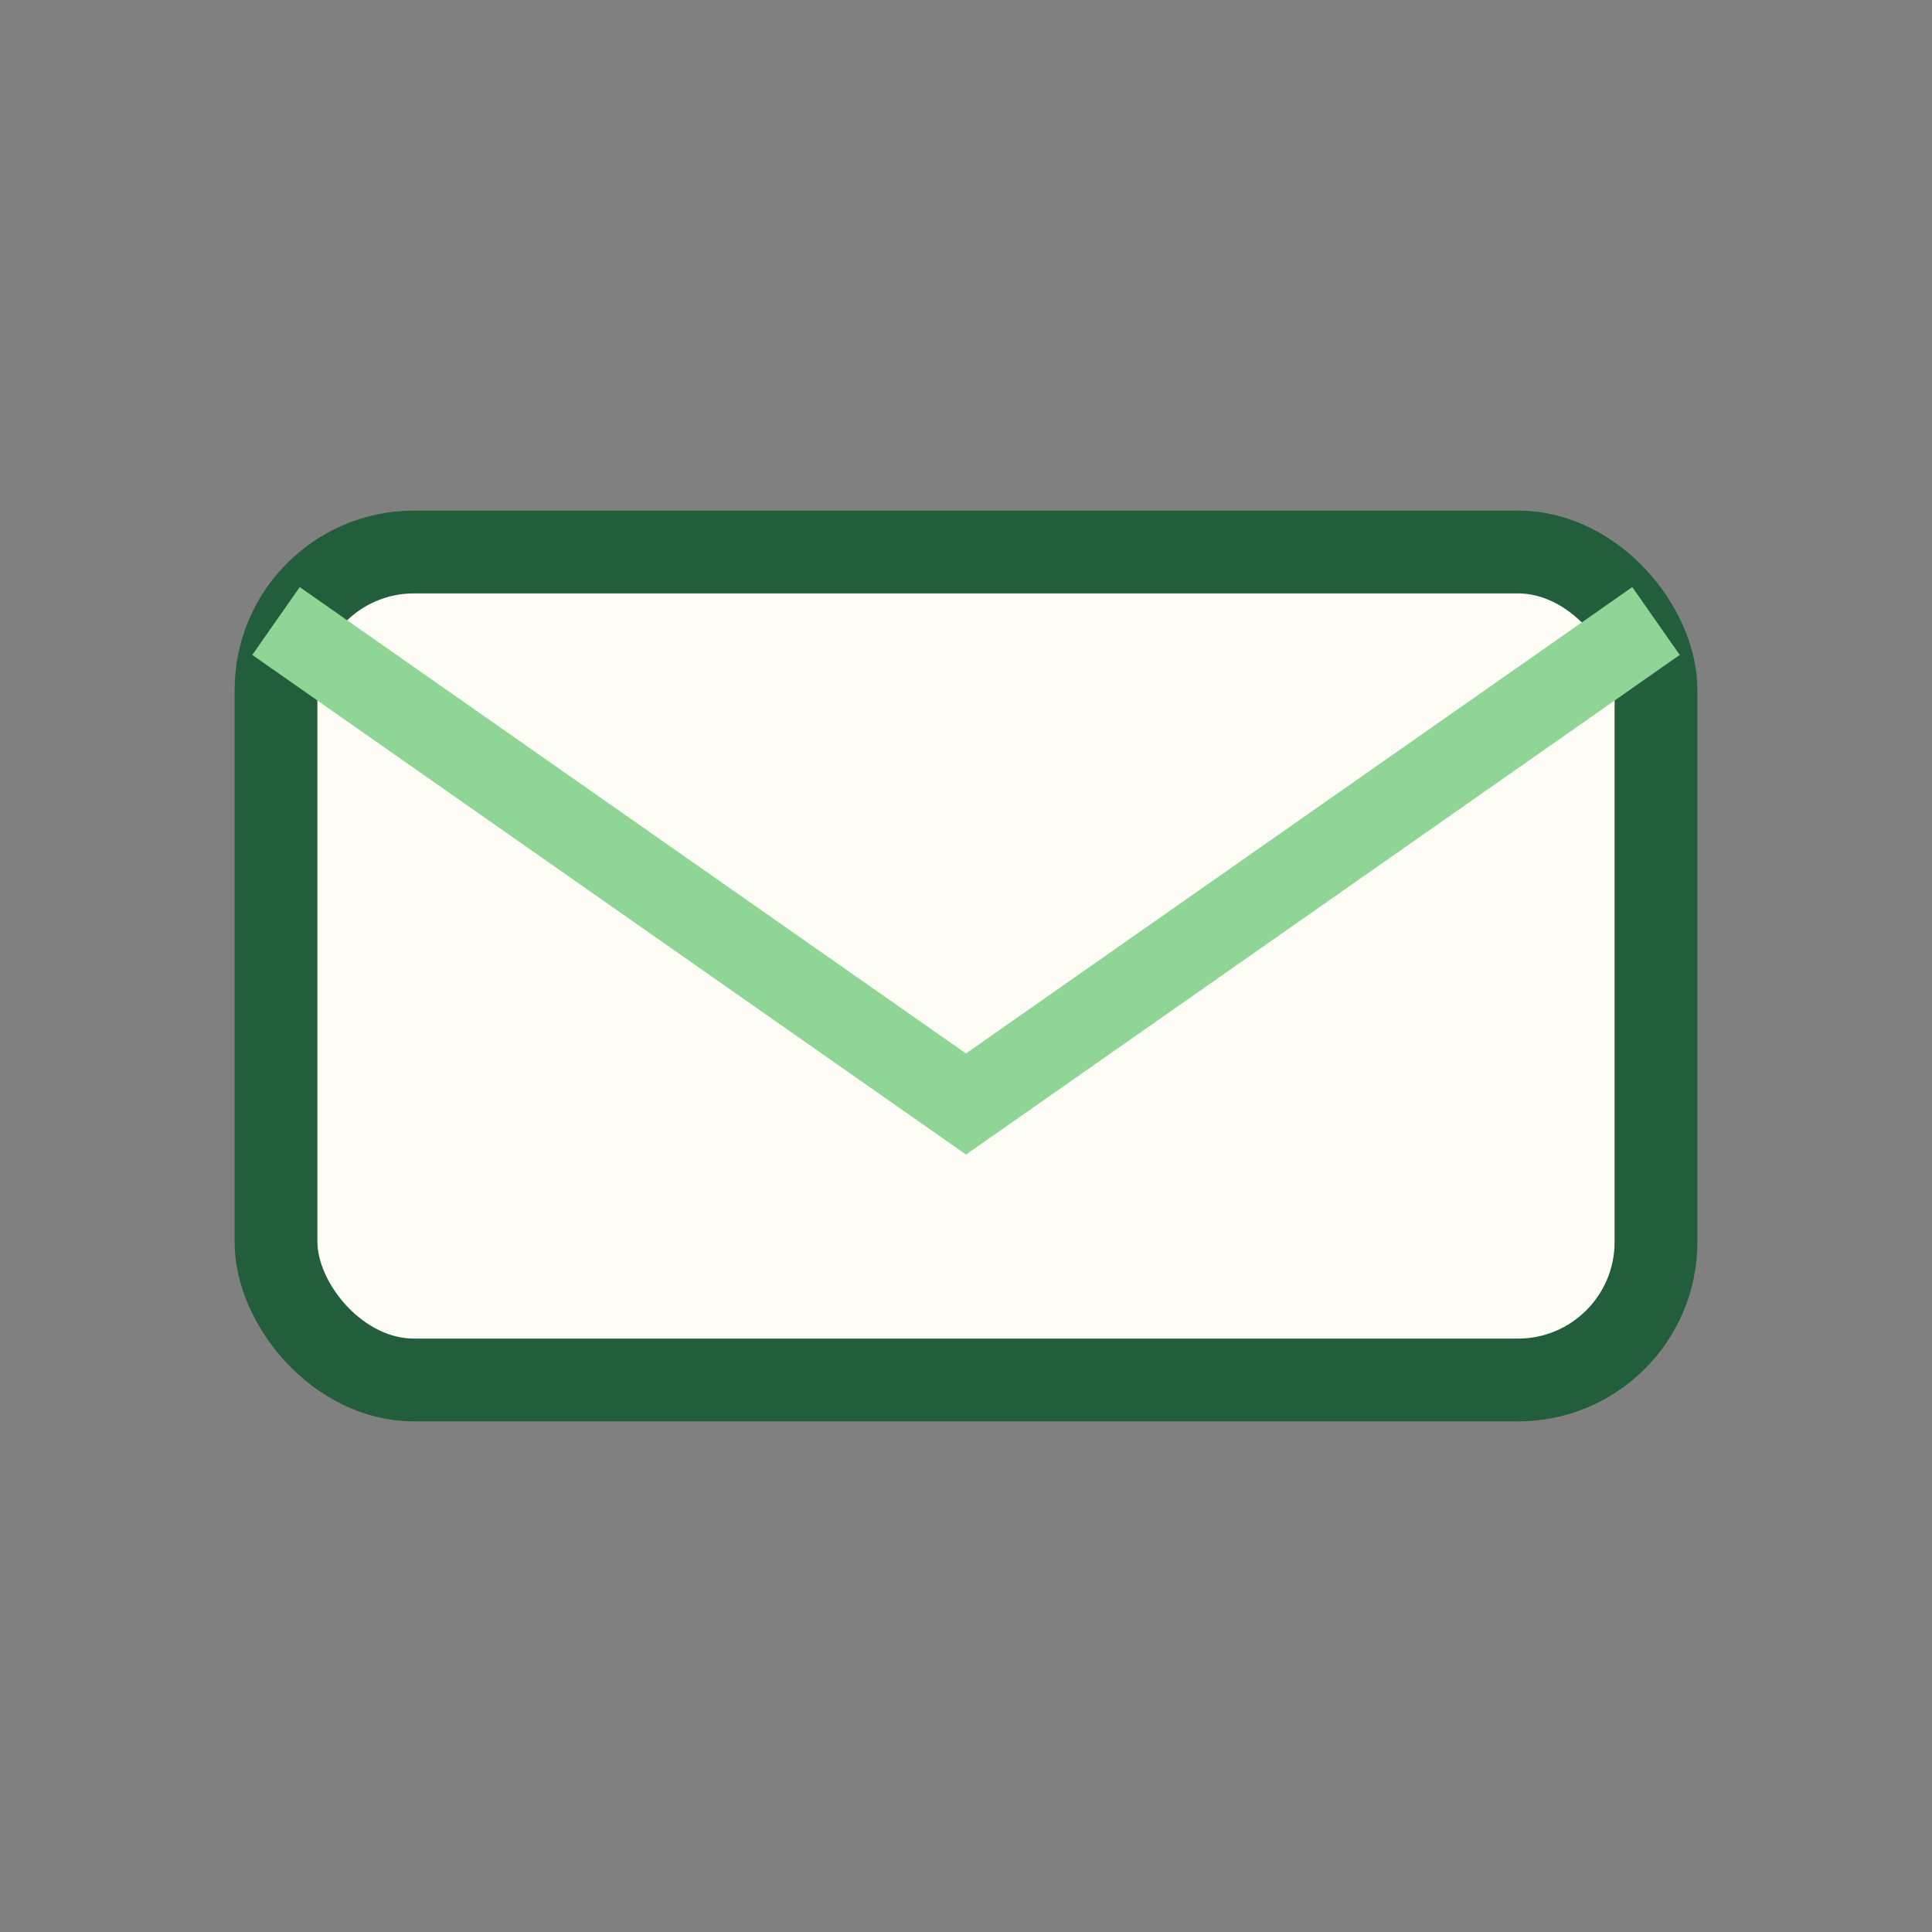
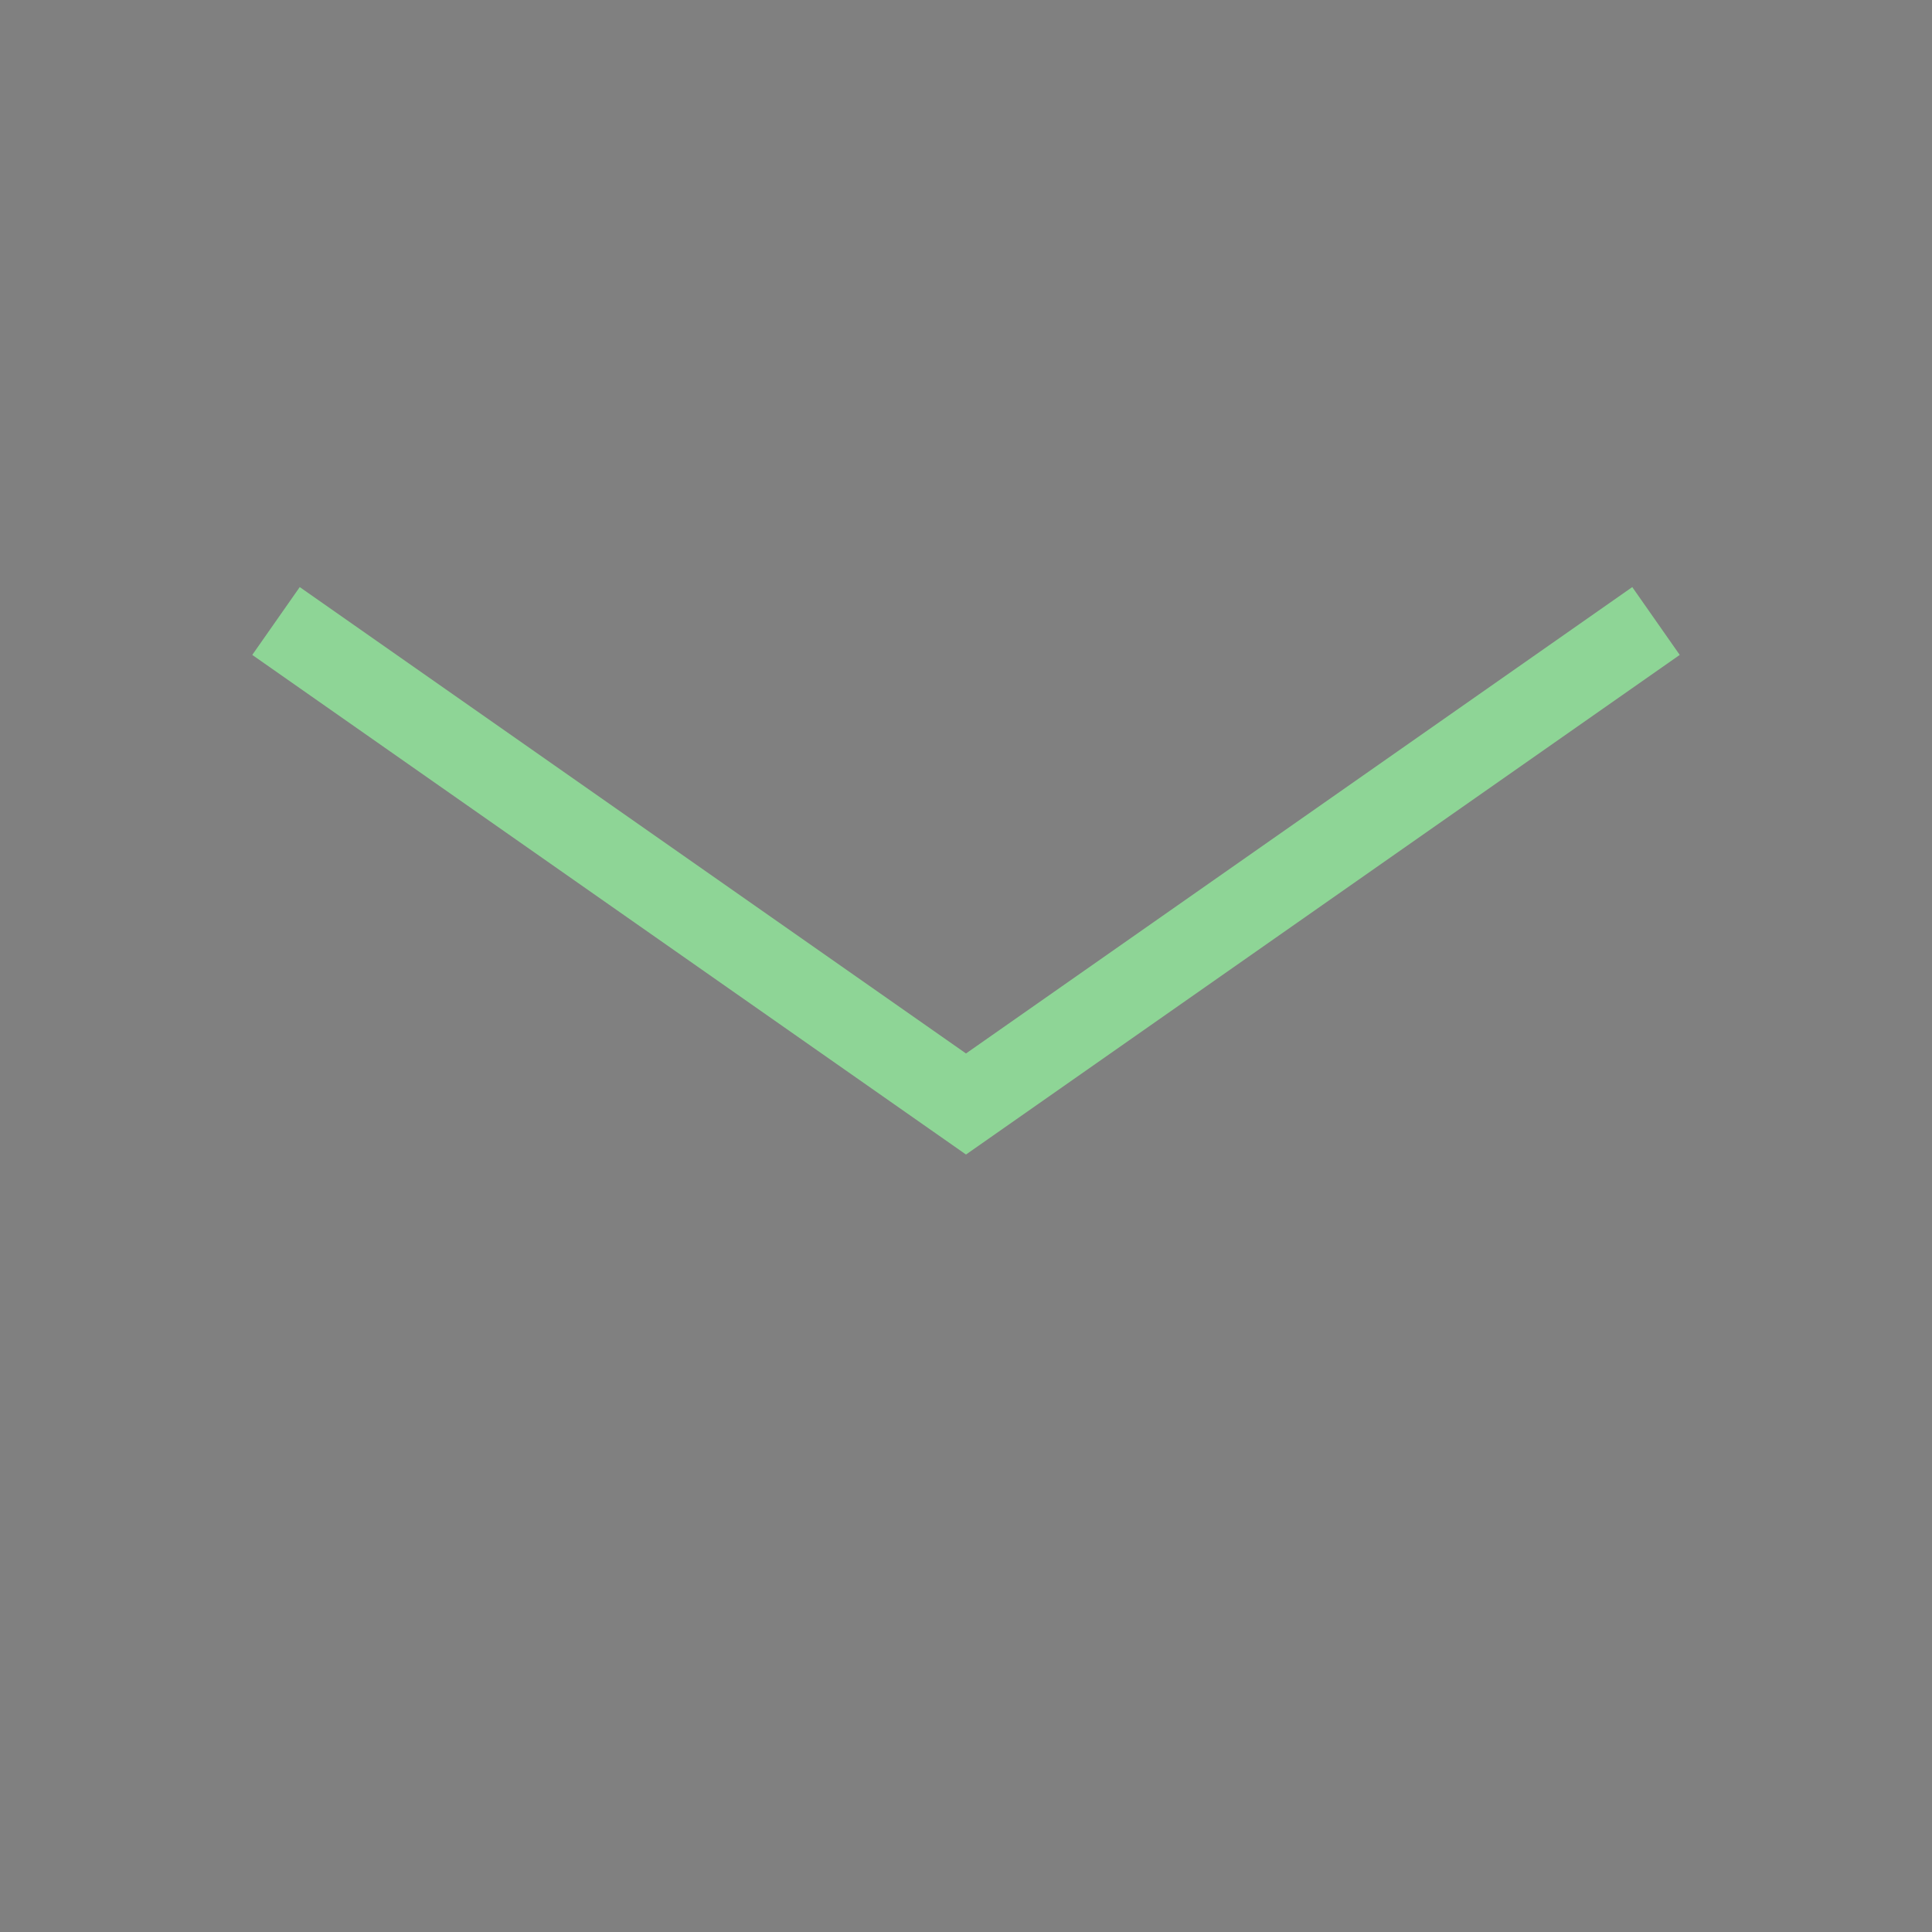
<svg xmlns="http://www.w3.org/2000/svg" width="28" height="28" viewBox="0 0 28 28">
  <rect x="0" y="0" width="28" height="28" fill="#808080" stroke="none" />
-   <rect x="4" y="8" width="20" height="12" rx="2" fill="#FDFCF5" stroke="#225E3B" stroke-width="1.2" />
  <path d="M4 9l10 7 10-7" fill="none" stroke="#8ED596" stroke-width="1.2" />
</svg>